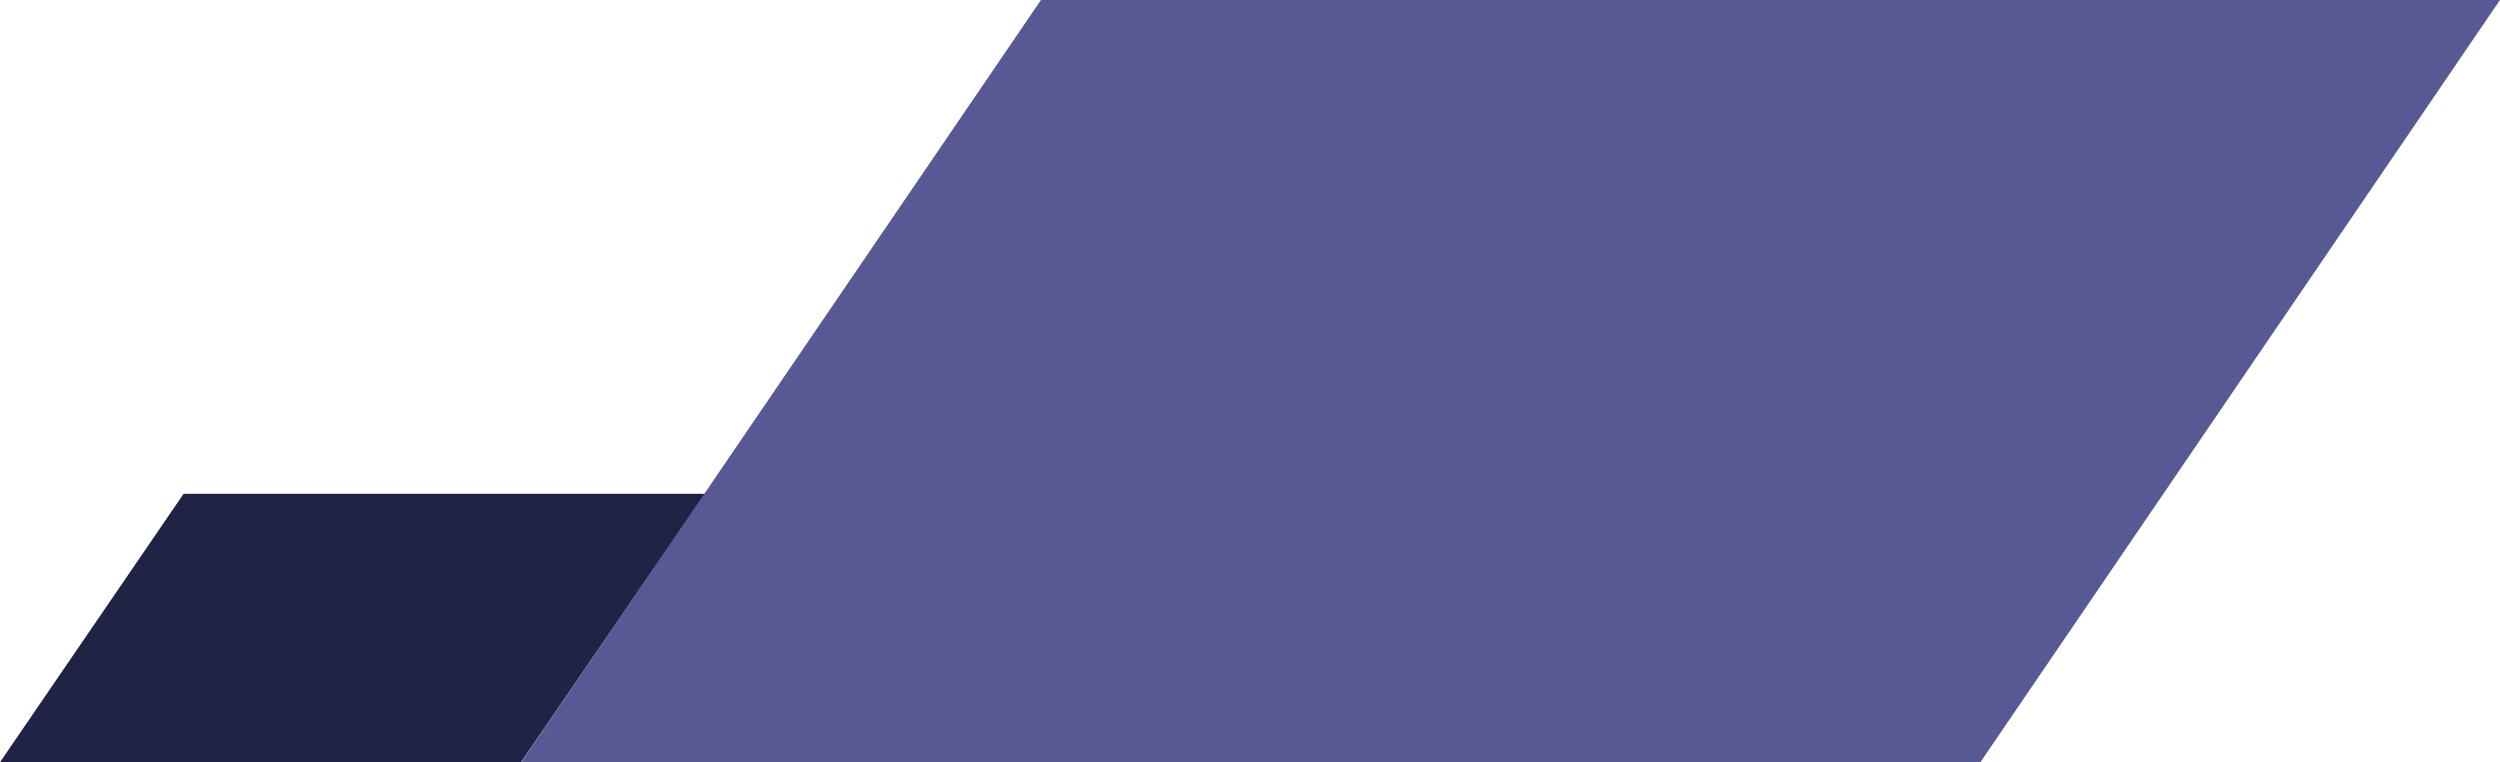
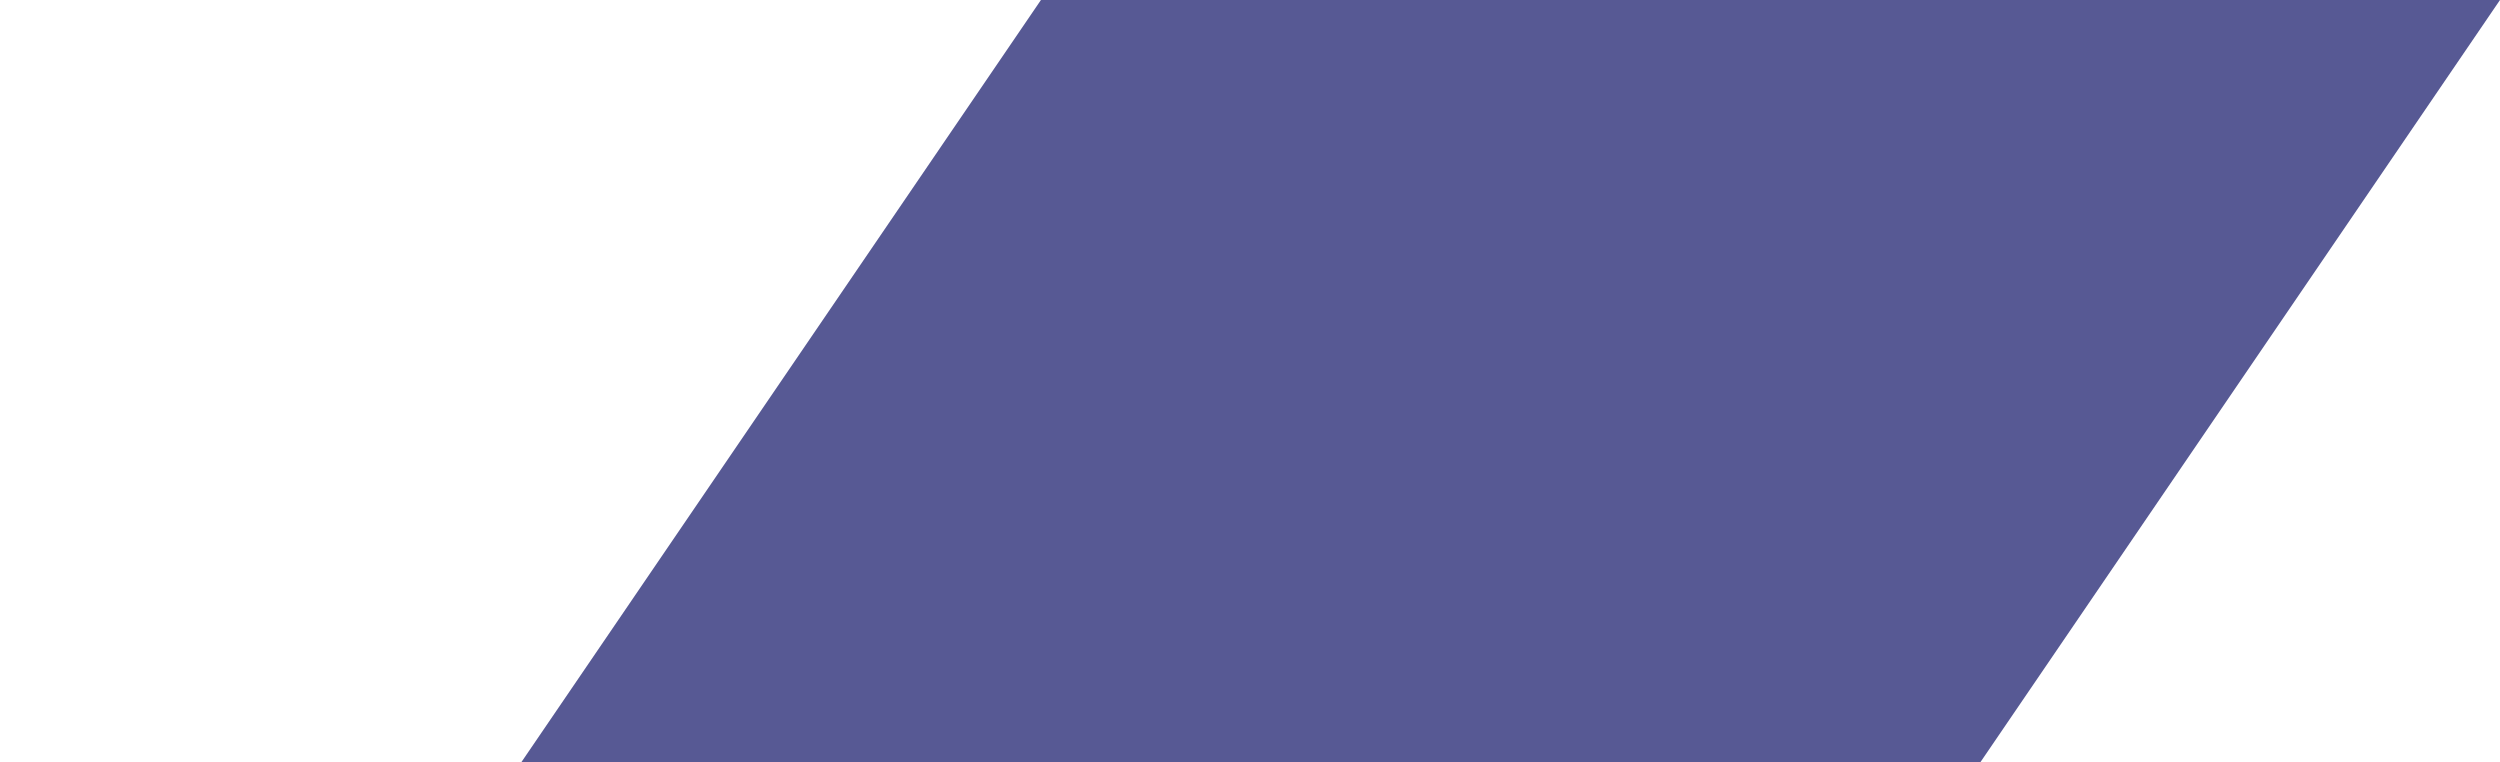
<svg xmlns="http://www.w3.org/2000/svg" width="820" height="250" viewBox="0 0 820 250">
  <g id="Group_195" data-name="Group 195" transform="translate(0 -26)">
    <path id="Path_5" data-name="Path 5" d="M310.429,133,140,383H618.571L789,133Z" transform="translate(31 -107)" fill="#101367" opacity="0.7" />
-     <path id="Path_6" data-name="Path 6" d="M200.216,106.967,140,195H310.9l60.216-88.033Z" transform="translate(-140 81)" fill="#1f2447" />
  </g>
</svg>